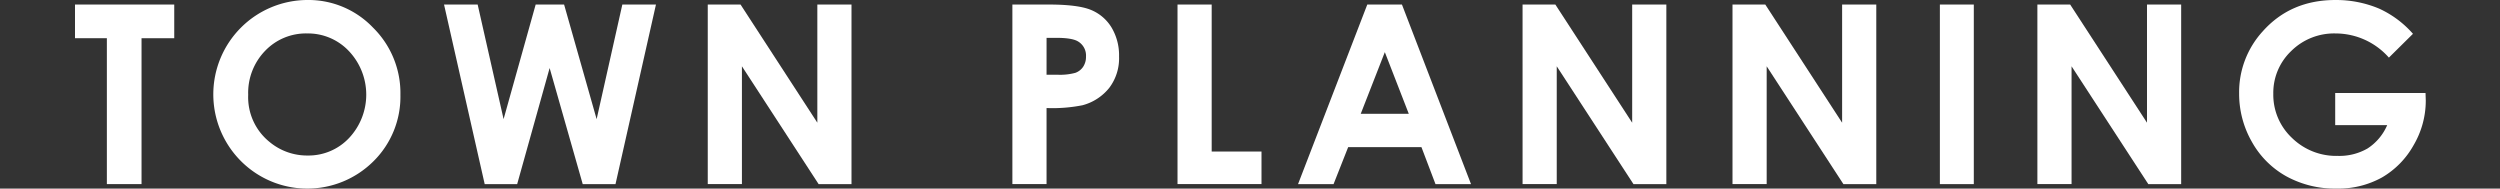
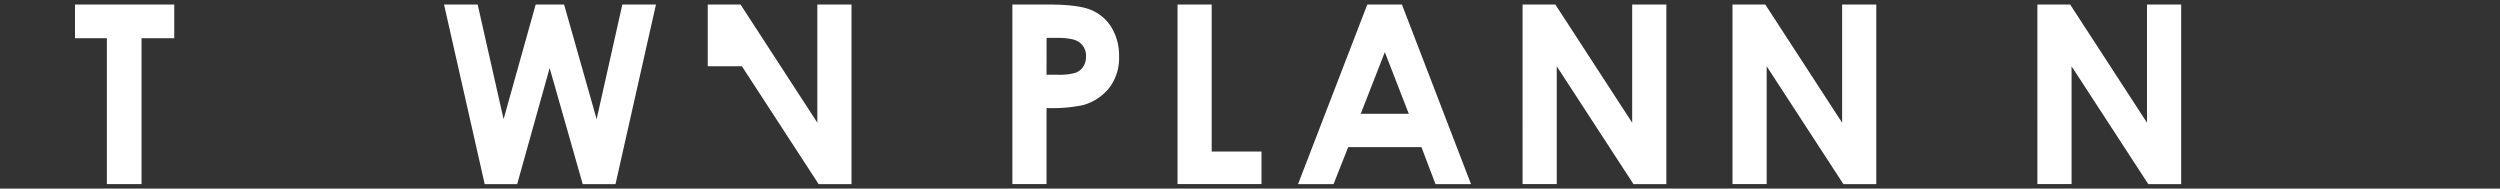
<svg xmlns="http://www.w3.org/2000/svg" width="600" height="45.263" viewBox="0 0 600 45.263">
  <rect x="0" y="0" width="600" height="45.263" fill="#333333" stroke="none" />
  <g id="title" transform="translate(-733 -572)">
    <g id="グループ_1420" data-name="グループ 1420" transform="translate(351.061 175.688)">
      <g id="グループ_1418" data-name="グループ 1418">
        <path id="パス_5314" data-name="パス 5314" d="M399.939,397.4h23.819v8.086h-7.852v35.009h-8.32V405.482h-7.647Z" fill="#fff" />
-         <path id="パス_5315" data-name="パス 5315" d="M455.729,396.312a21.4,21.4,0,0,1,15.729,6.621,22.035,22.035,0,0,1,6.581,16.142,21.784,21.784,0,0,1-6.494,15.967,22.5,22.5,0,0,1-31.881-.176,22.644,22.644,0,0,1,16.065-38.554Zm-.087,8.027a13.529,13.529,0,0,0-10.06,4.16,14.485,14.485,0,0,0-4.076,10.576,13.781,13.781,0,0,0,5.132,11.309,14.071,14.071,0,0,0,9.15,3.252,13.36,13.36,0,0,0,9.942-4.219A15.2,15.2,0,0,0,465.7,408.6,13.488,13.488,0,0,0,455.642,404.339Z" fill="#fff" />
        <path id="パス_5316" data-name="パス 5316" d="M488.507,397.4h8.07L502.8,424.9,510.5,397.4h6.822l7.808,27.509L531.3,397.4h8.07l-9.709,43.1h-7.869l-7.939-27.861-7.793,27.861h-7.793Z" fill="#fff" />
-         <path id="パス_5317" data-name="パス 5317" d="M551.8,397.4h7.869L578.1,425.755V397.4h8.2v43.1h-7.892L560,412.22v28.271h-8.2Z" fill="#fff" />
+         <path id="パス_5317" data-name="パス 5317" d="M551.8,397.4h7.869L578.1,425.755V397.4h8.2v43.1h-7.892L560,412.22h-8.2Z" fill="#fff" />
        <path id="パス_5318" data-name="パス 5318" d="M624.91,397.4h8.7q7.06,0,10.181,1.3a10.356,10.356,0,0,1,4.922,4.219,13.034,13.034,0,0,1,1.8,6.987,11.733,11.733,0,0,1-2.359,7.5,12.229,12.229,0,0,1-6.4,4.161,36.834,36.834,0,0,1-8.643.673v18.252h-8.2Zm8.2,16.845h2.608A14.083,14.083,0,0,0,640,413.8a3.8,3.8,0,0,0,1.89-1.454,4.273,4.273,0,0,0,.688-2.455,3.923,3.923,0,0,0-1.933-3.645q-1.407-.852-5.215-.852h-2.315Z" fill="#fff" />
        <path id="パス_5319" data-name="パス 5319" d="M664.543,397.4h8.2v35.273H684.7v7.822H664.543Z" fill="#fff" />
        <path id="パス_5320" data-name="パス 5320" d="M710.087,397.4h8.319l16.575,43.1h-8.525l-3.372-8.877H705.5l-3.506,8.877h-8.525Zm4.211,11.425-5.782,14.795h11.529Z" fill="#fff" />
        <path id="パス_5321" data-name="パス 5321" d="M747.354,397.4h7.869l18.439,28.359V397.4h8.2v43.1h-7.891L755.557,412.22v28.271h-8.2Z" fill="#fff" />
        <path id="パス_5322" data-name="パス 5322" d="M797.738,397.4h7.869l18.44,28.359V397.4h8.2v43.1h-7.892L805.941,412.22v28.271h-8.2Z" fill="#fff" />
-         <path id="パス_5323" data-name="パス 5323" d="M847.508,397.4h8.144v43.1h-8.144Z" fill="#fff" />
        <path id="パス_5324" data-name="パス 5324" d="M870.91,397.4h7.869l18.44,28.359V397.4h8.2v43.1H897.53L879.113,412.22v28.271h-8.2Z" fill="#fff" />
-         <path id="パス_5325" data-name="パス 5325" d="M961.051,404.427l-5.777,5.713a17.076,17.076,0,0,0-12.784-5.8,14.607,14.607,0,0,0-10.659,4.219,13.831,13.831,0,0,0-4.3,10.254,14.192,14.192,0,0,0,4.458,10.576,15.165,15.165,0,0,0,11,4.336,13.5,13.5,0,0,0,7.171-1.787,12.583,12.583,0,0,0,4.707-5.6h-12.48v-7.705h21.679l.059,1.816a21.1,21.1,0,0,1-2.93,10.723,20.473,20.473,0,0,1-7.588,7.734,21.623,21.623,0,0,1-10.927,2.666,24.258,24.258,0,0,1-11.968-2.915,21.318,21.318,0,0,1-8.32-8.3,23.165,23.165,0,0,1-3.062-11.631,21.619,21.619,0,0,1,5.654-14.883q6.708-7.53,17.461-7.529a26.6,26.6,0,0,1,10.518,2.08A24.118,24.118,0,0,1,961.051,404.427Z" fill="#fff" />
      </g>
    </g>
    <line id="線_25" data-name="線 25" x2="600" transform="translate(733 594)" fill="none" />
  </g>
</svg>